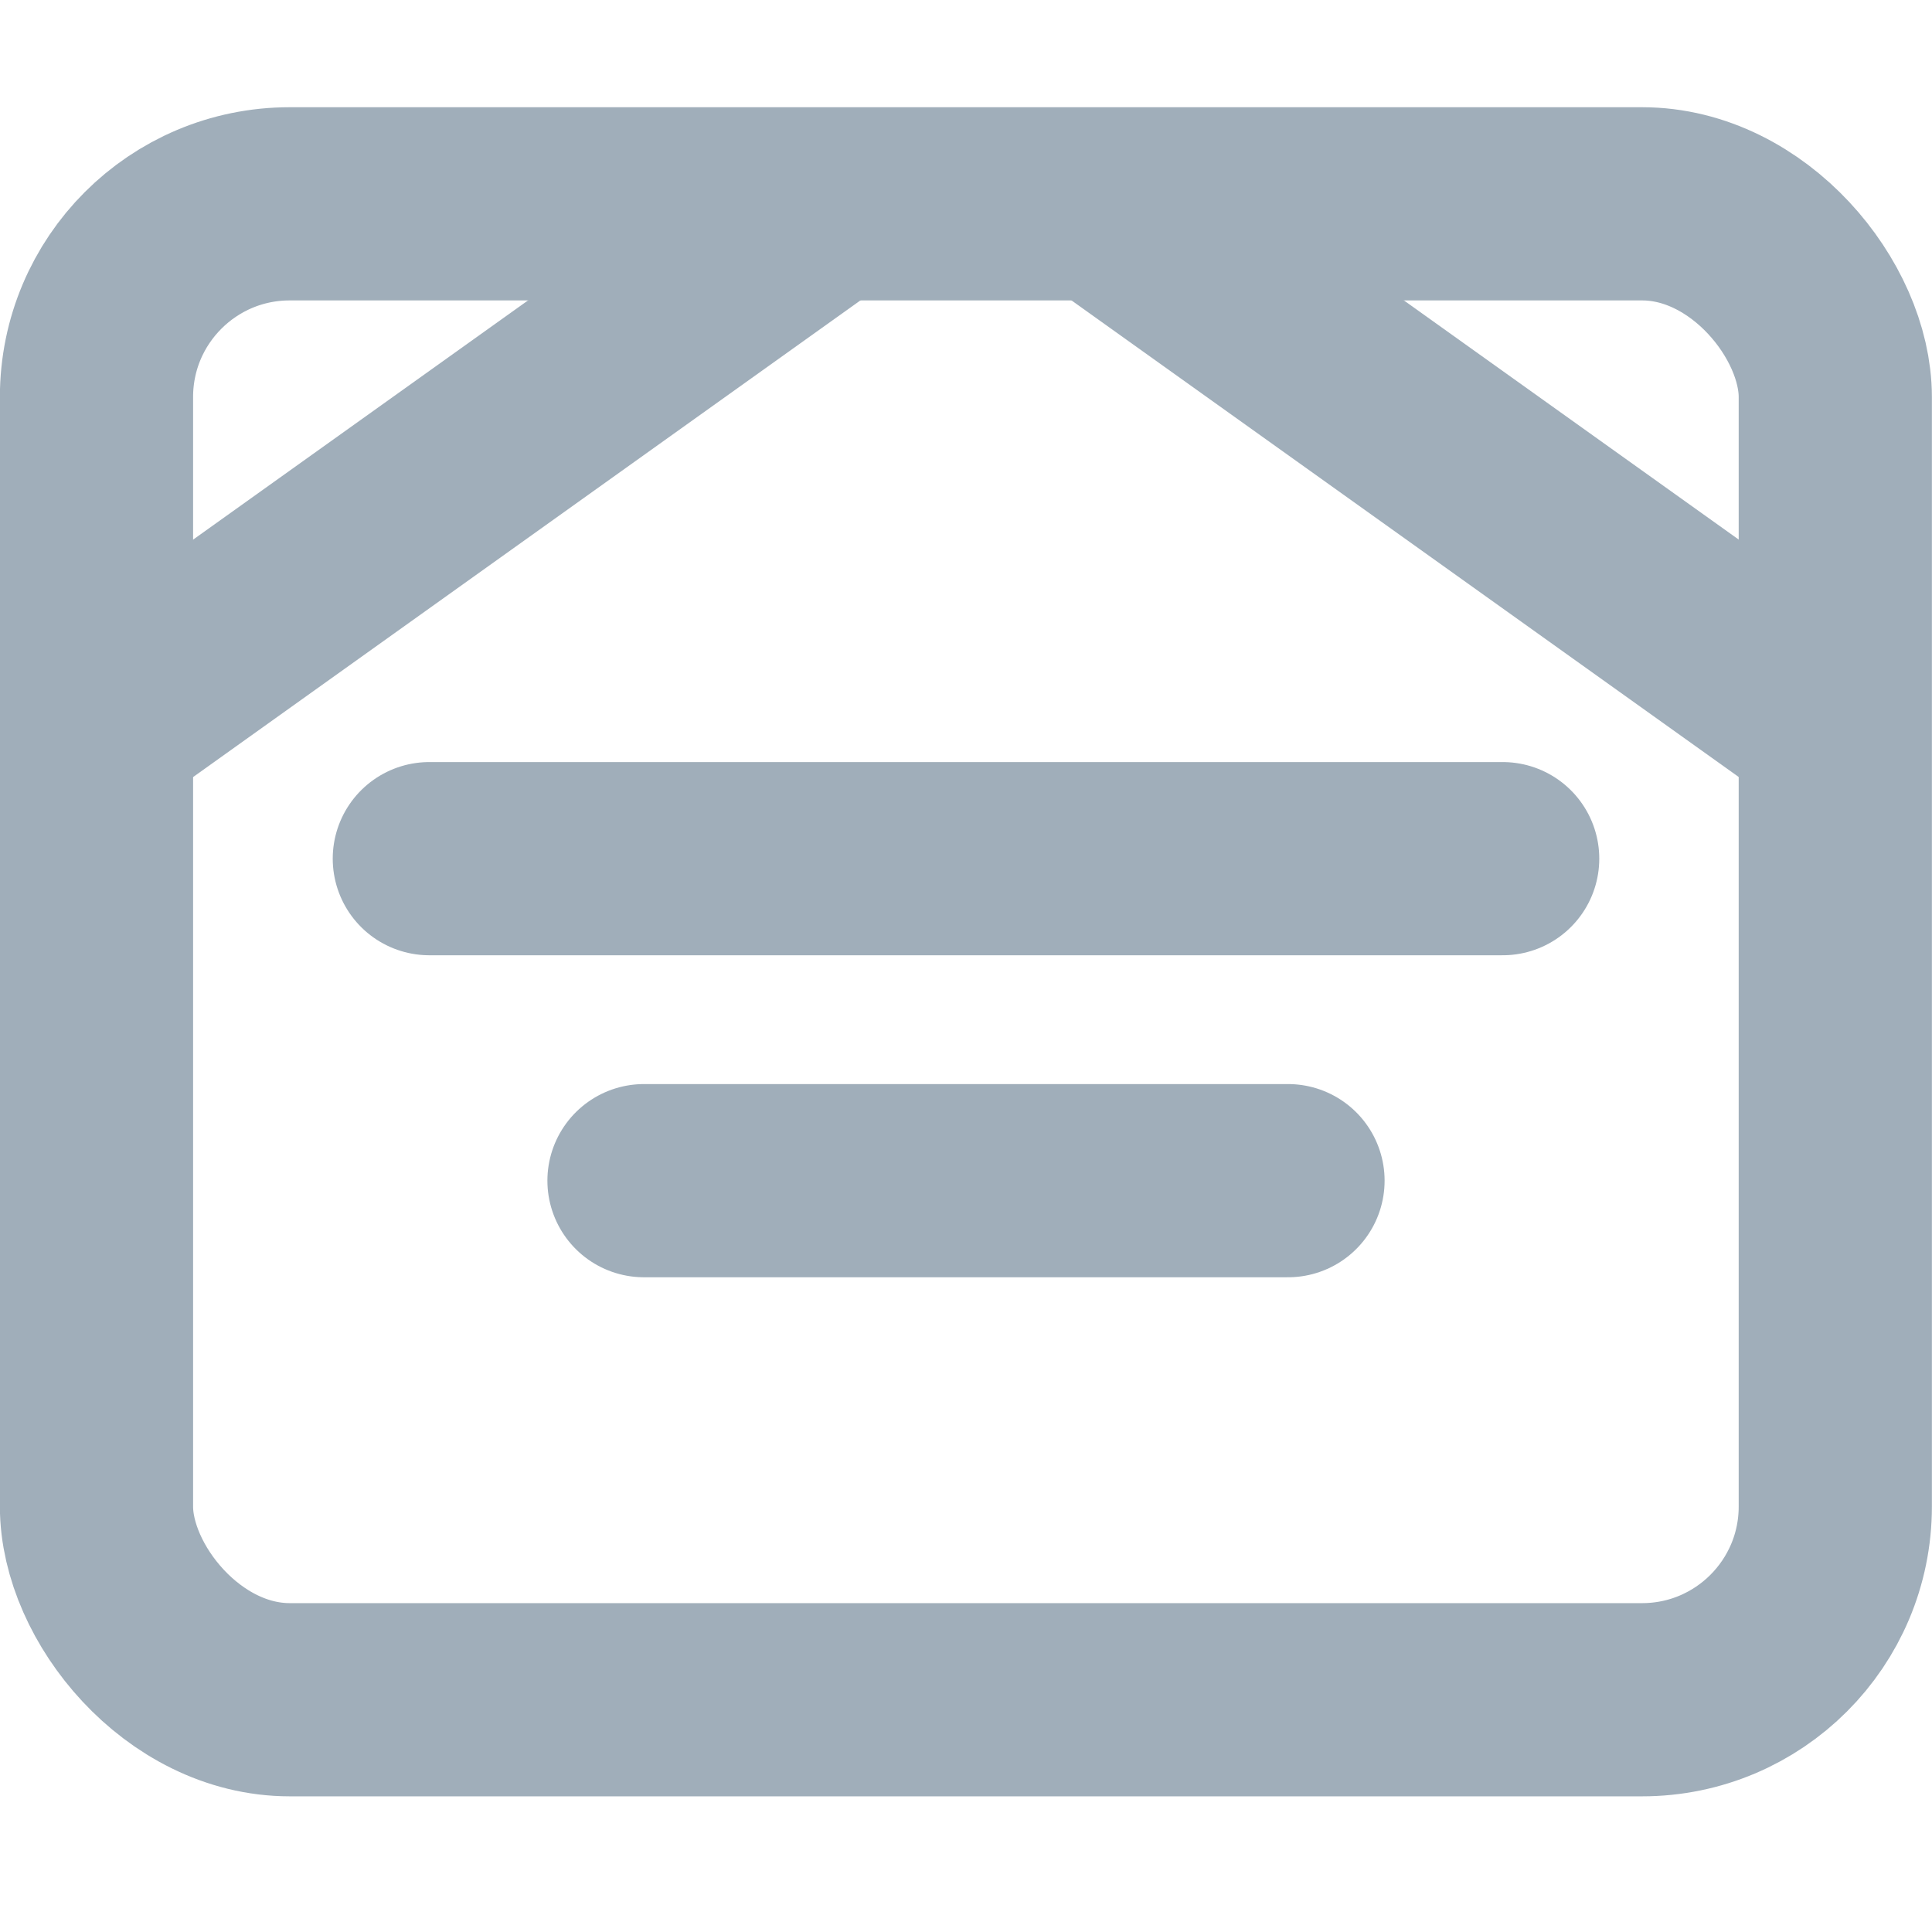
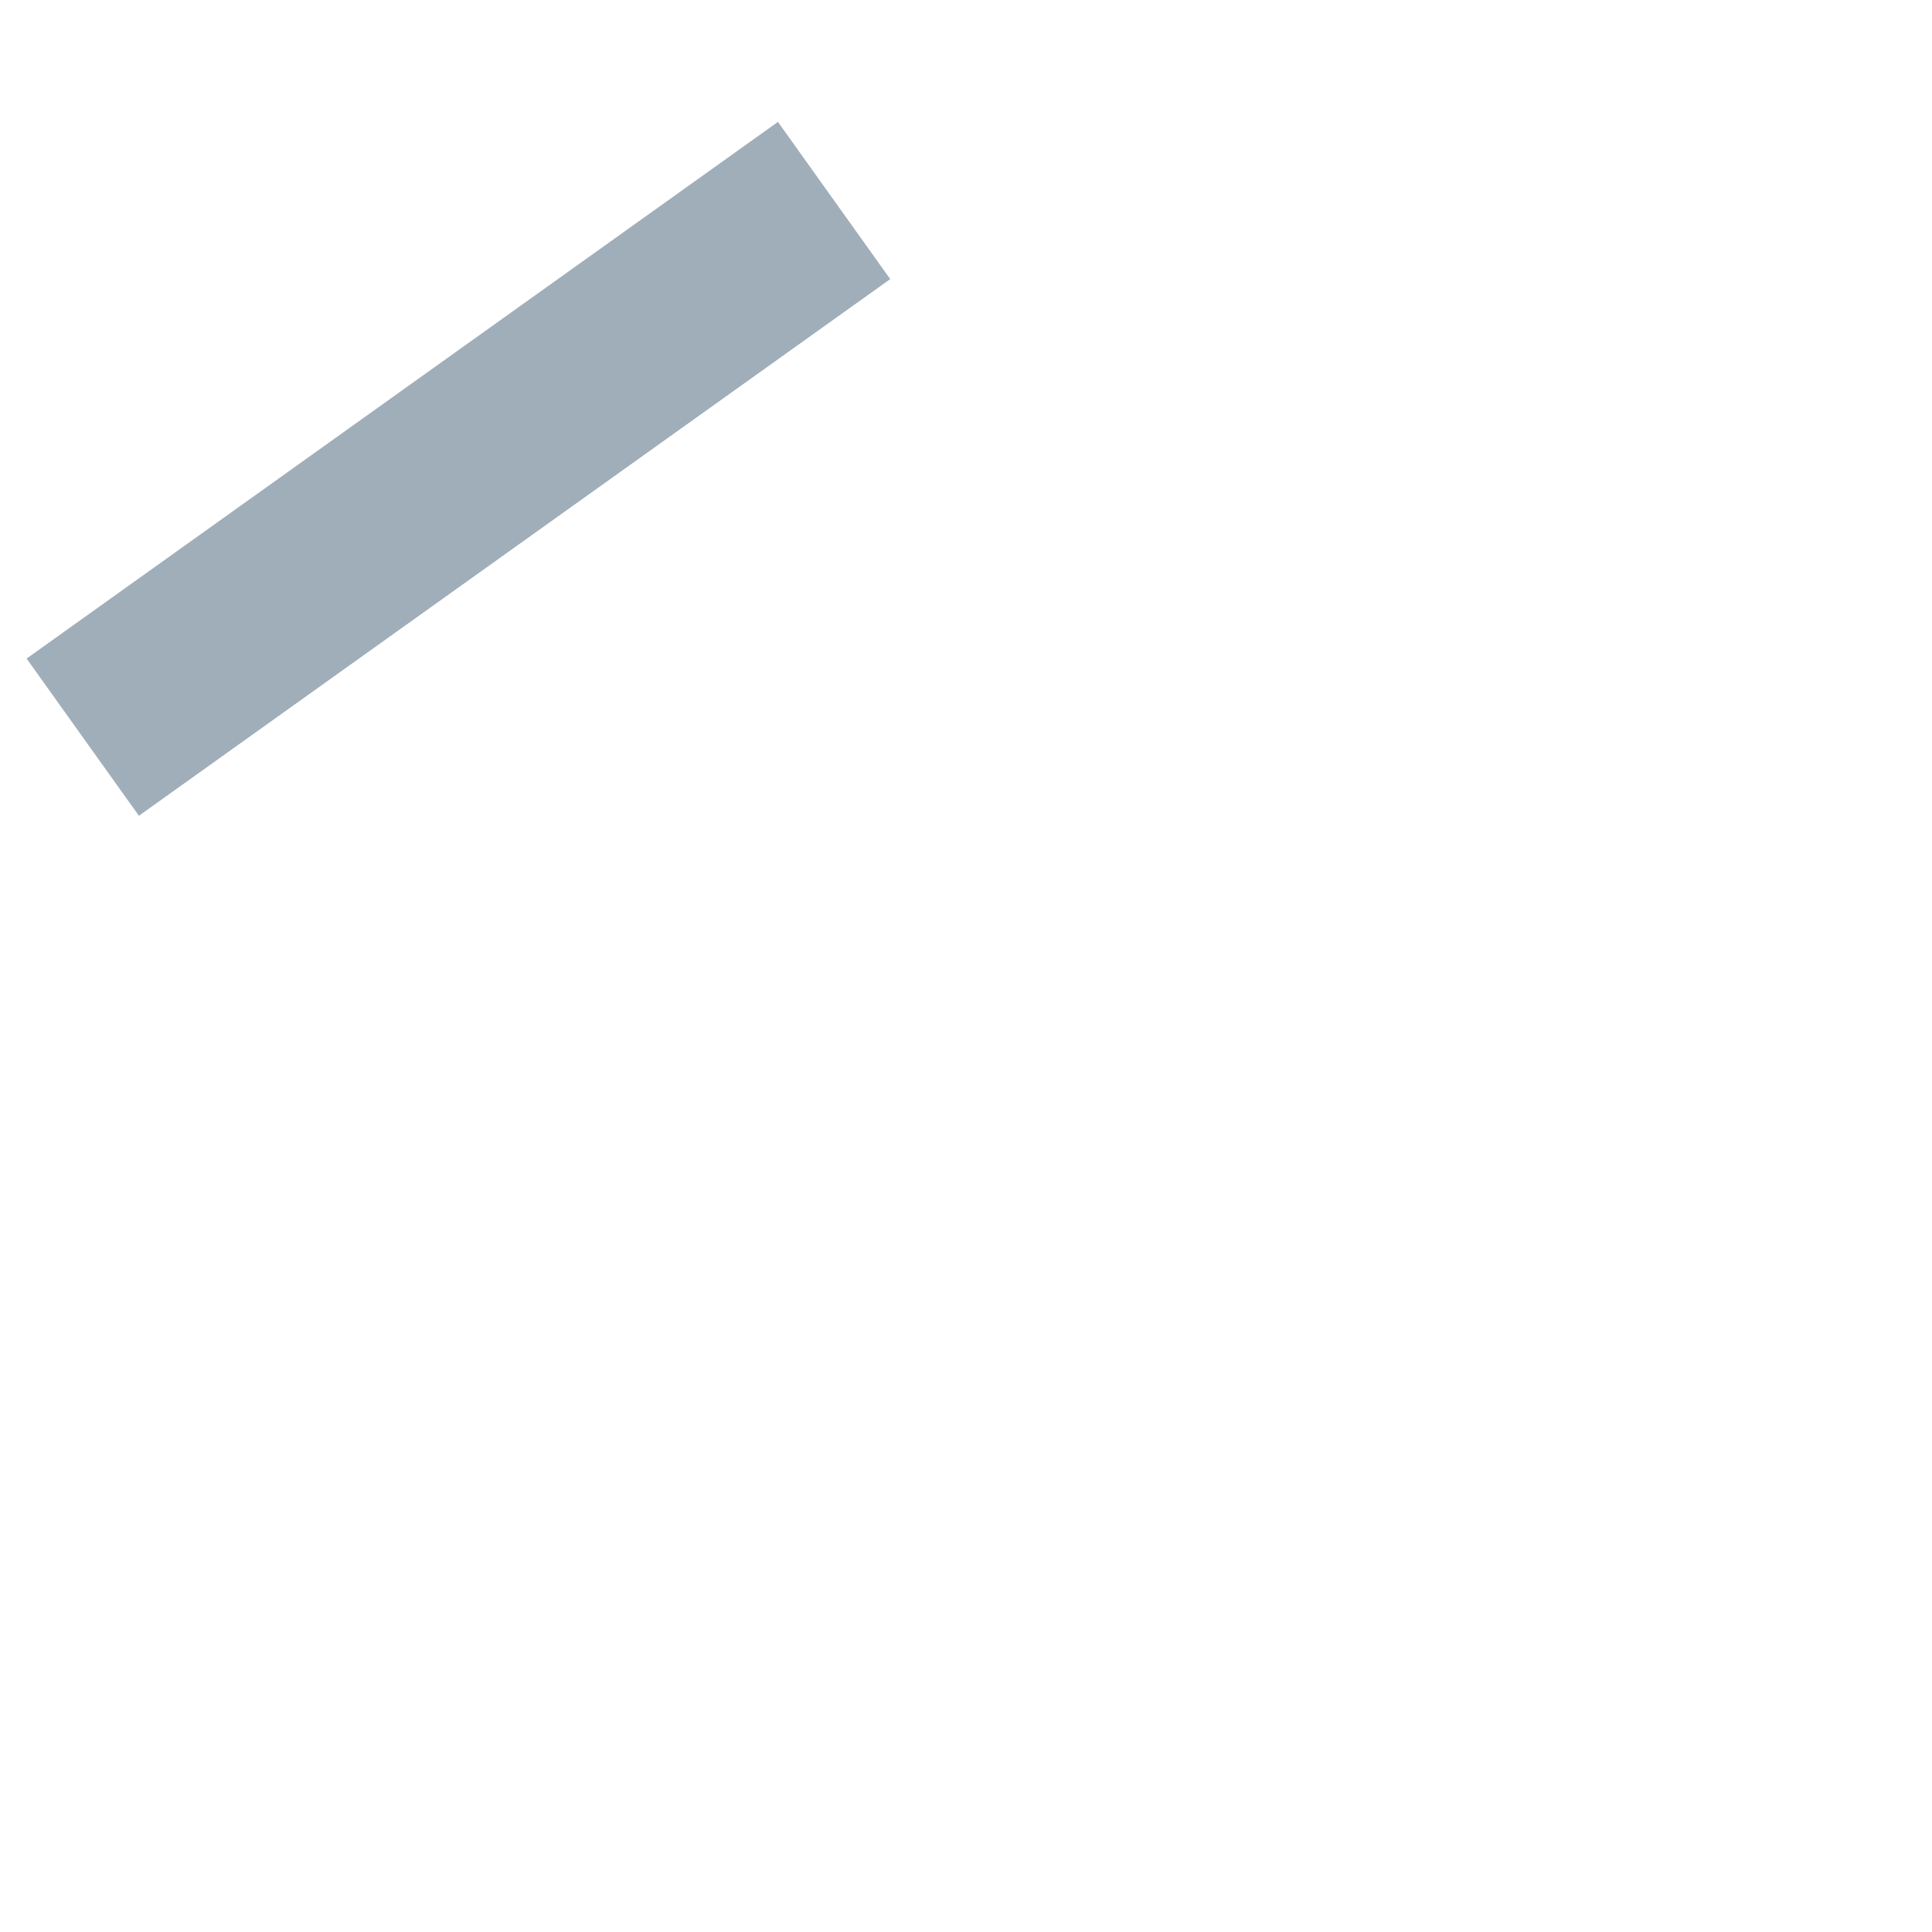
<svg xmlns="http://www.w3.org/2000/svg" width="18" height="18" viewBox="0 0 18 18">
  <defs>
    <clipPath id="clip-path">
      <path id="Rectangle_19524" fill="#a0aeba" d="M0 0H18V18H0z" />
    </clipPath>
    <style>
            .cls-3,.cls-4{fill:none;stroke:#a0aeba;stroke-width:1.8px}.cls-3{stroke-linecap:round;stroke-linejoin:round}
        </style>
  </defs>
  <g id="Mask_Group_151" clip-path="url(#clip-path)">
    <g id="layout" transform="translate(.771 1.868)">
-       <rect id="Rectangle_19529" width="16.2" height="13.937" class="cls-3" rx="1.8" transform="translate(.128 .031)" />
-       <path id="Line_131" d="M6 0L0 0" class="cls-3" transform="translate(5.229 9.132)" />
-       <path id="Line_133" d="M10 0L0 0" class="cls-3" transform="translate(3.229 6.132)" />
      <path id="Line_134" d="M0 5L7 0" class="cls-4" />
-       <path id="Line_135" d="M7 5L0 0" class="cls-4" transform="translate(9.457)" />
    </g>
  </g>
</svg>